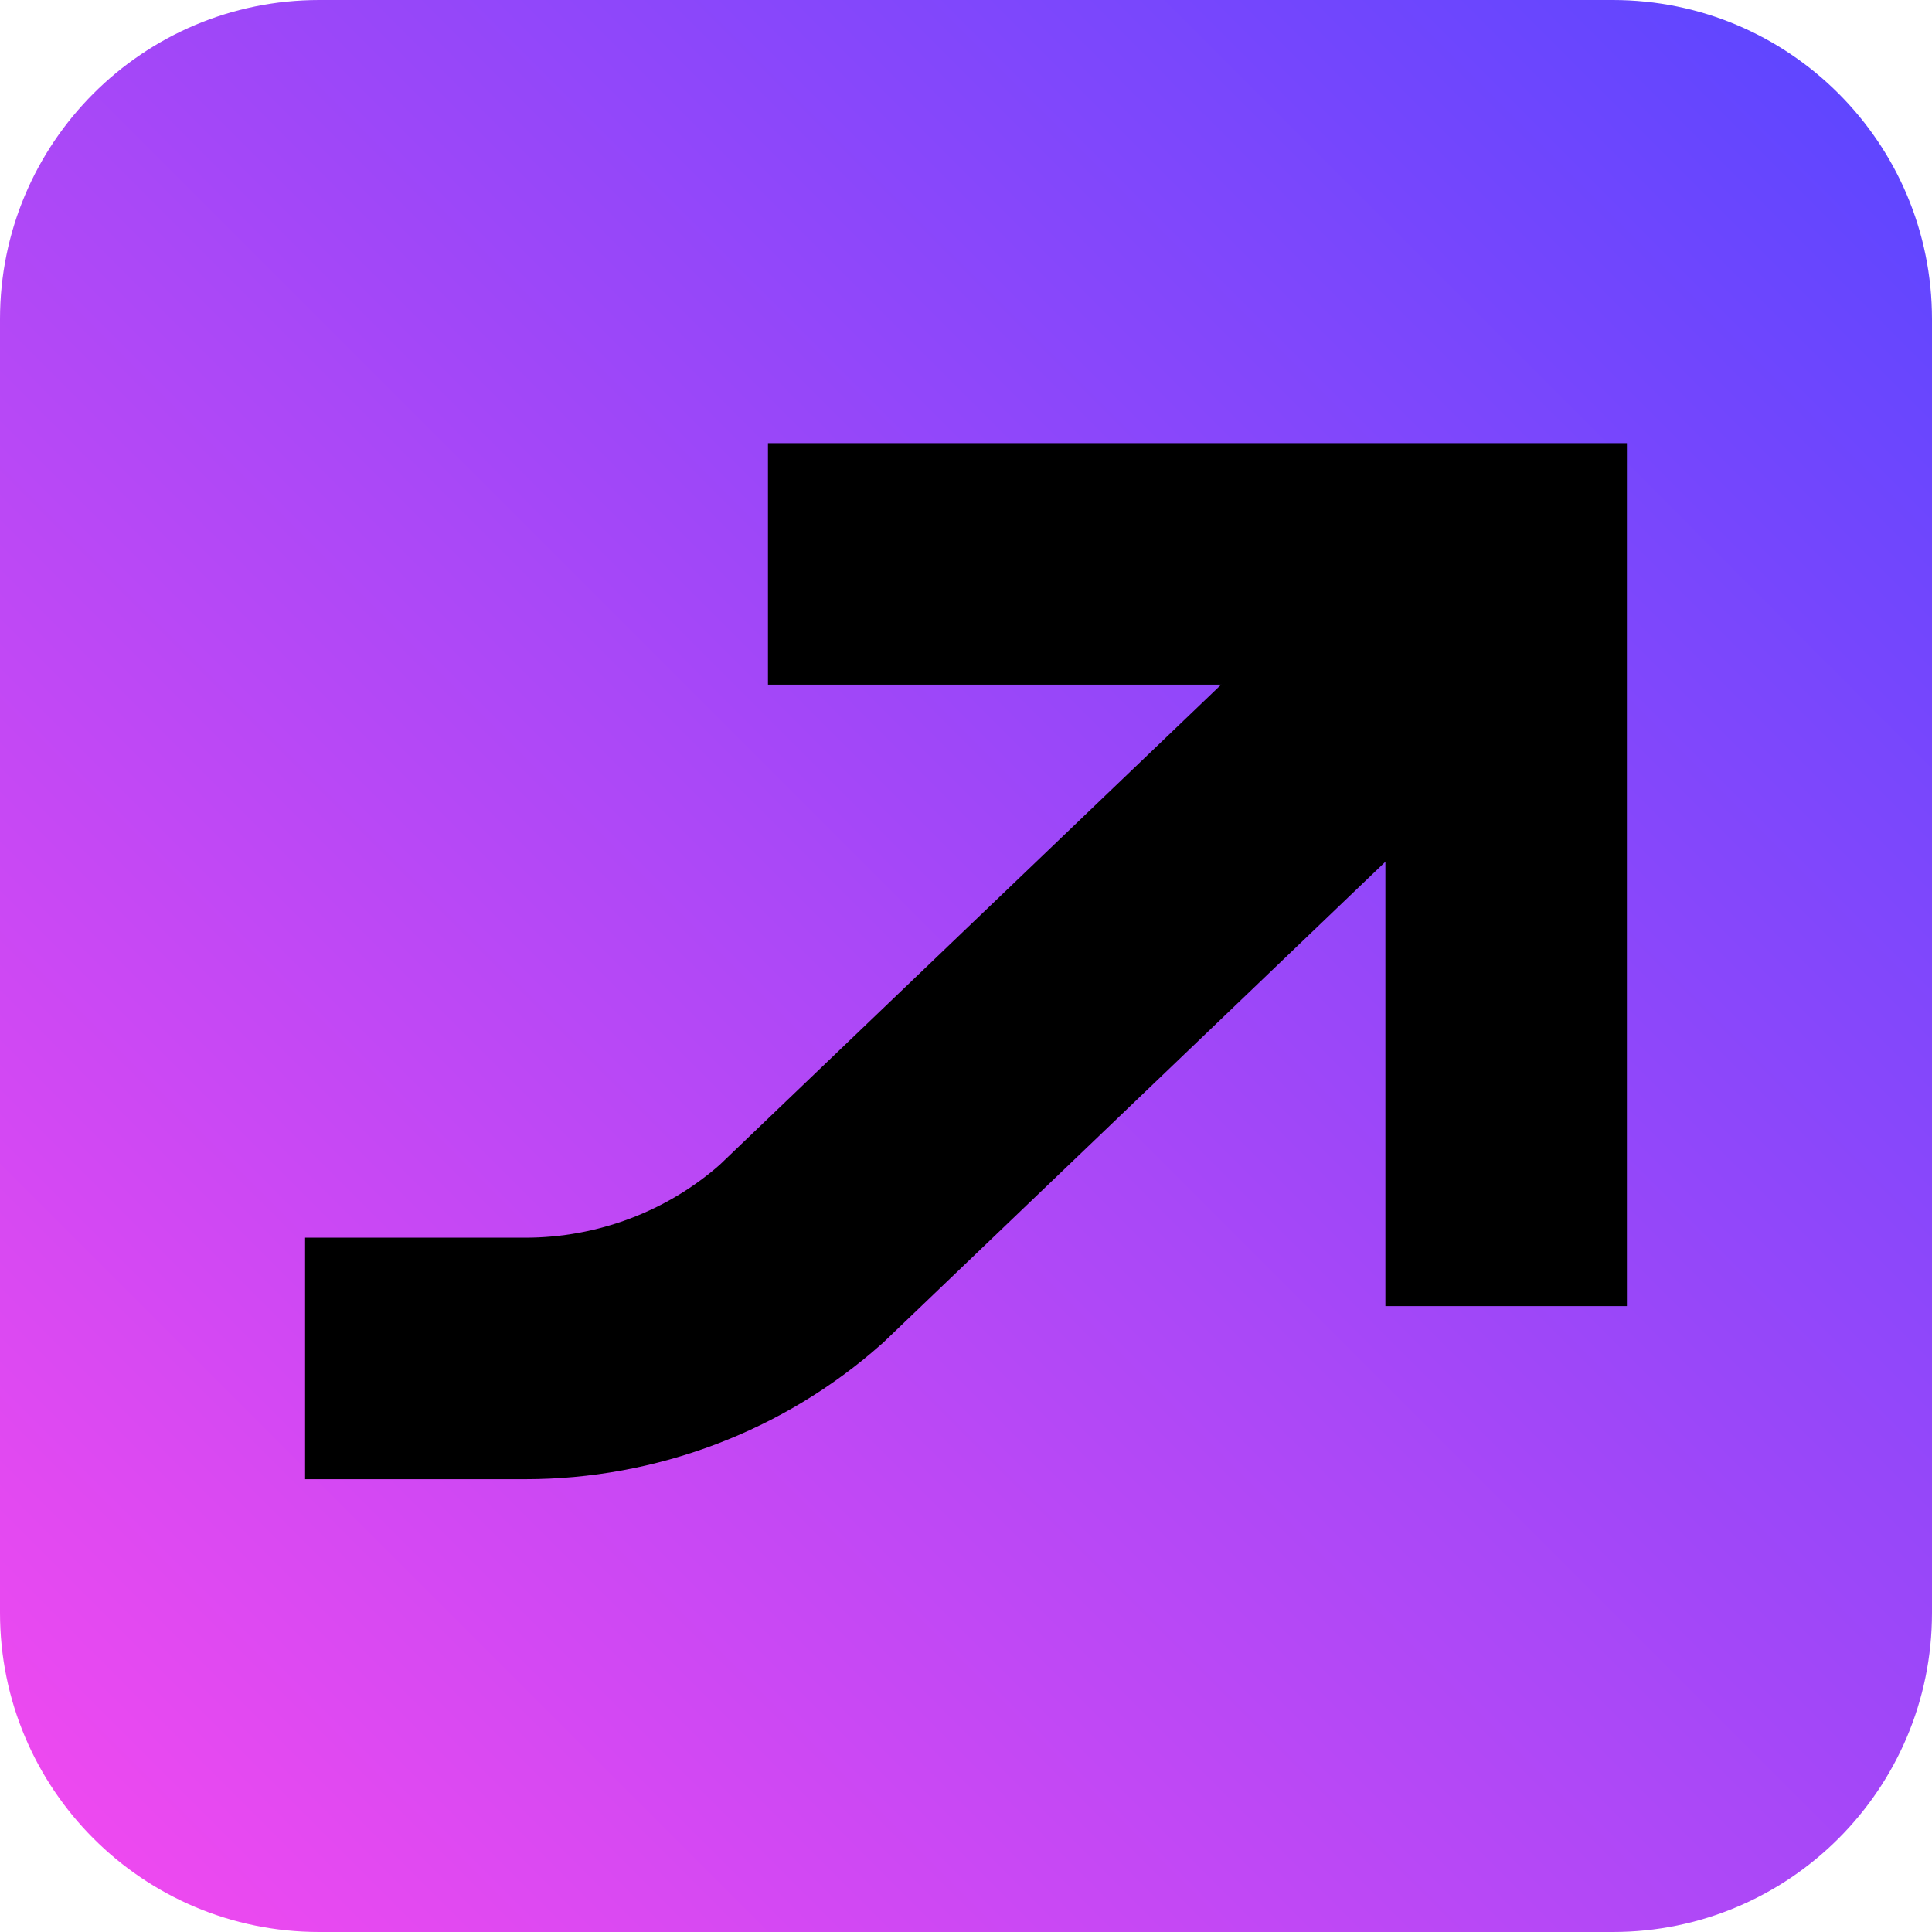
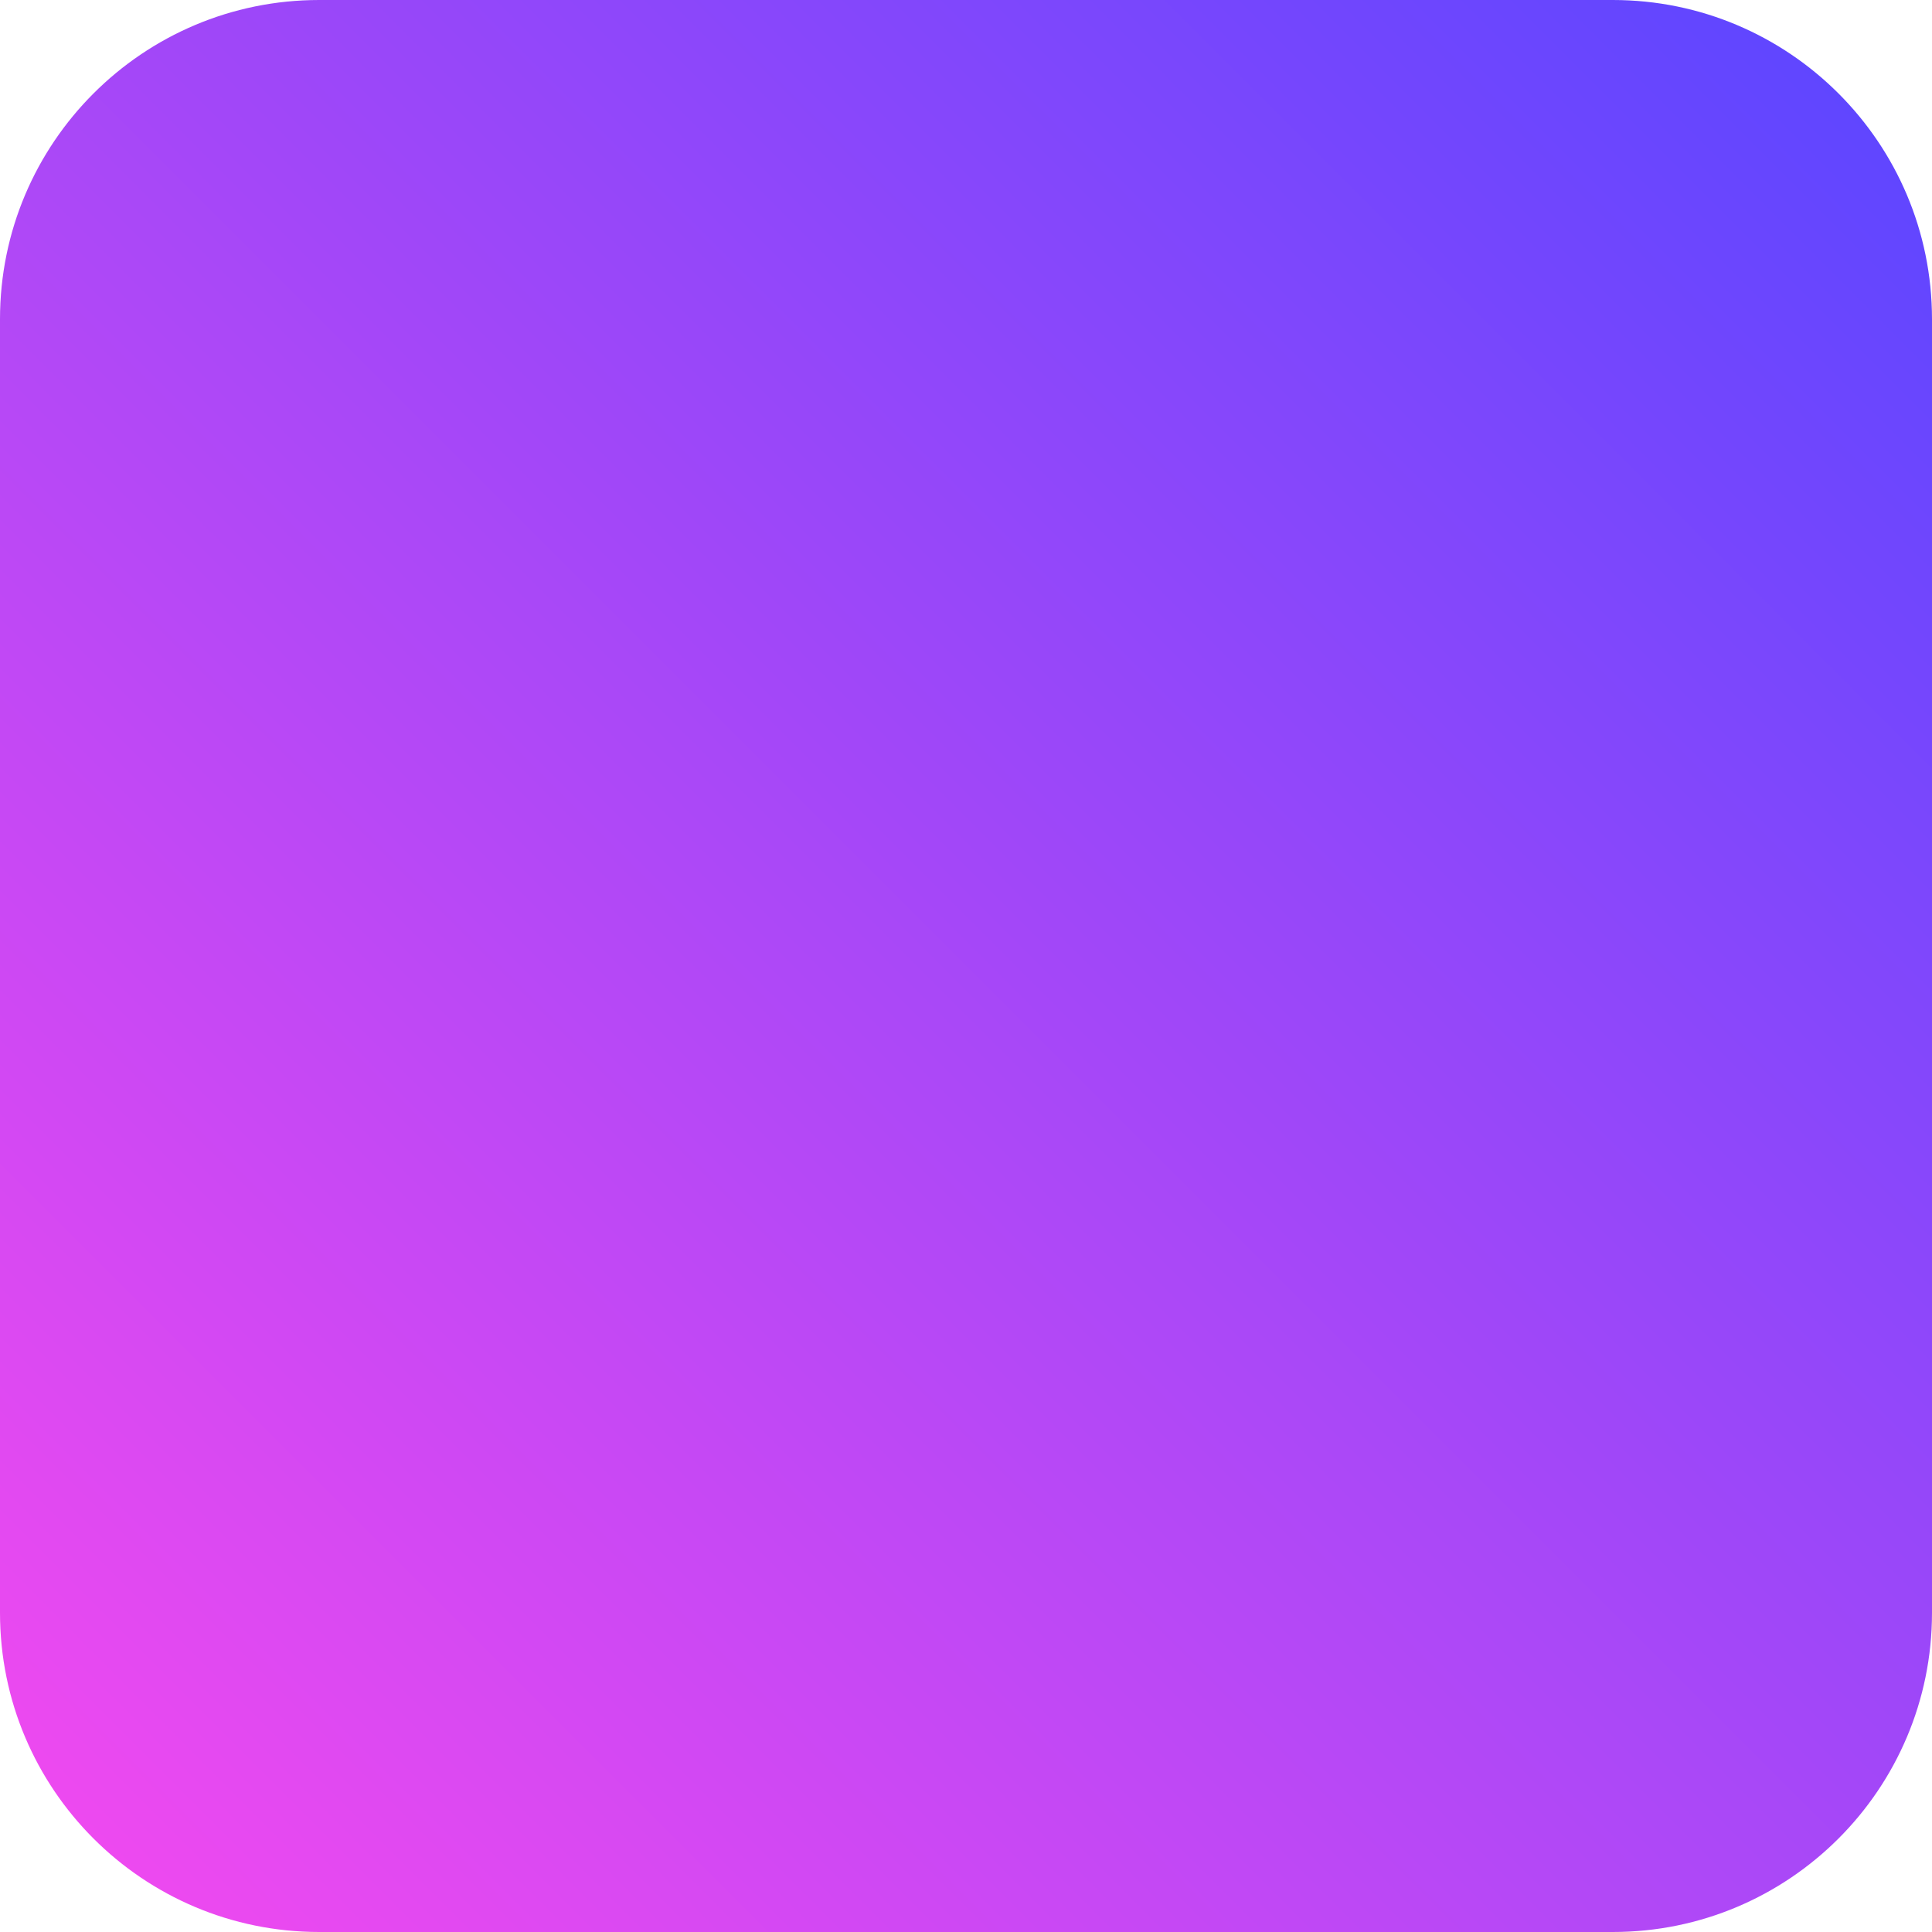
<svg xmlns="http://www.w3.org/2000/svg" width="48" height="48" viewBox="0 0 48 48" fill="none">
  <g clip-path="url(#clip0_139_2887)">
    <path d="M40.07 0H7.93C3.55 0 0 3.55 0 7.93V40.07C0 44.45 3.55 48 7.93 48H40.07C44.45 48 48 44.45 48 40.07V7.93C48 3.55 44.45 0 40.07 0Z" fill="url(#paint0_linear_139_2887)" />
-     <path d="M19.08 14.01H37.42V32.45" stroke="black" stroke-width="6" stroke-miterlimit="10" />
-     <path d="M37.81 14.01L19.91 31.15C18.02 32.83 15.57 33.75 13.05 33.75H7.58" stroke="black" stroke-width="6" stroke-miterlimit="10" />
  </g>
  <defs>
    <linearGradient id="paint0_linear_139_2887" x1="2.32" y1="45.67" x2="45.68" y2="2.32" gradientUnits="userSpaceOnUse">
      <stop stop-color="#ED49F0" />
      <stop offset="1" stop-color="#6046FF" />
    </linearGradient>
    <clipPath id="clip0_139_2887">
      <rect width="48" height="48" fill="white" />
    </clipPath>
  </defs>
</svg>